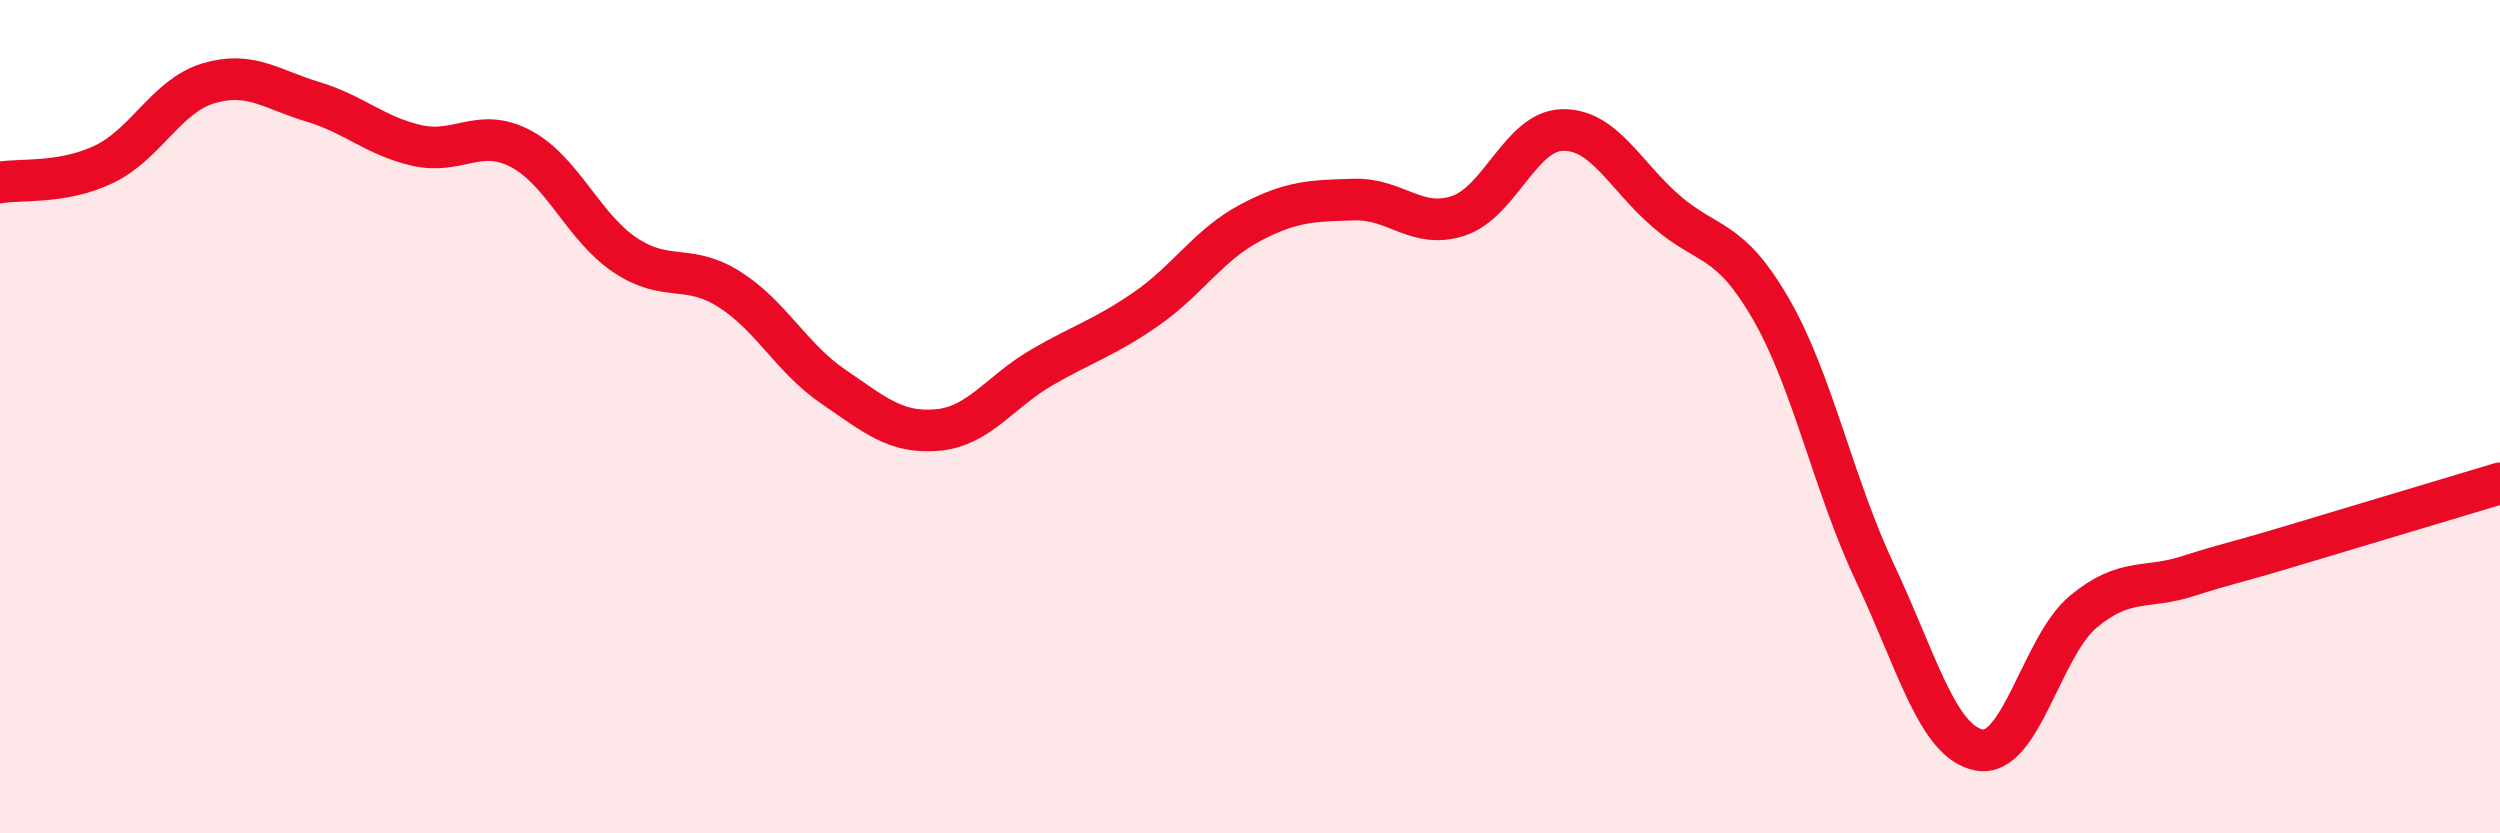
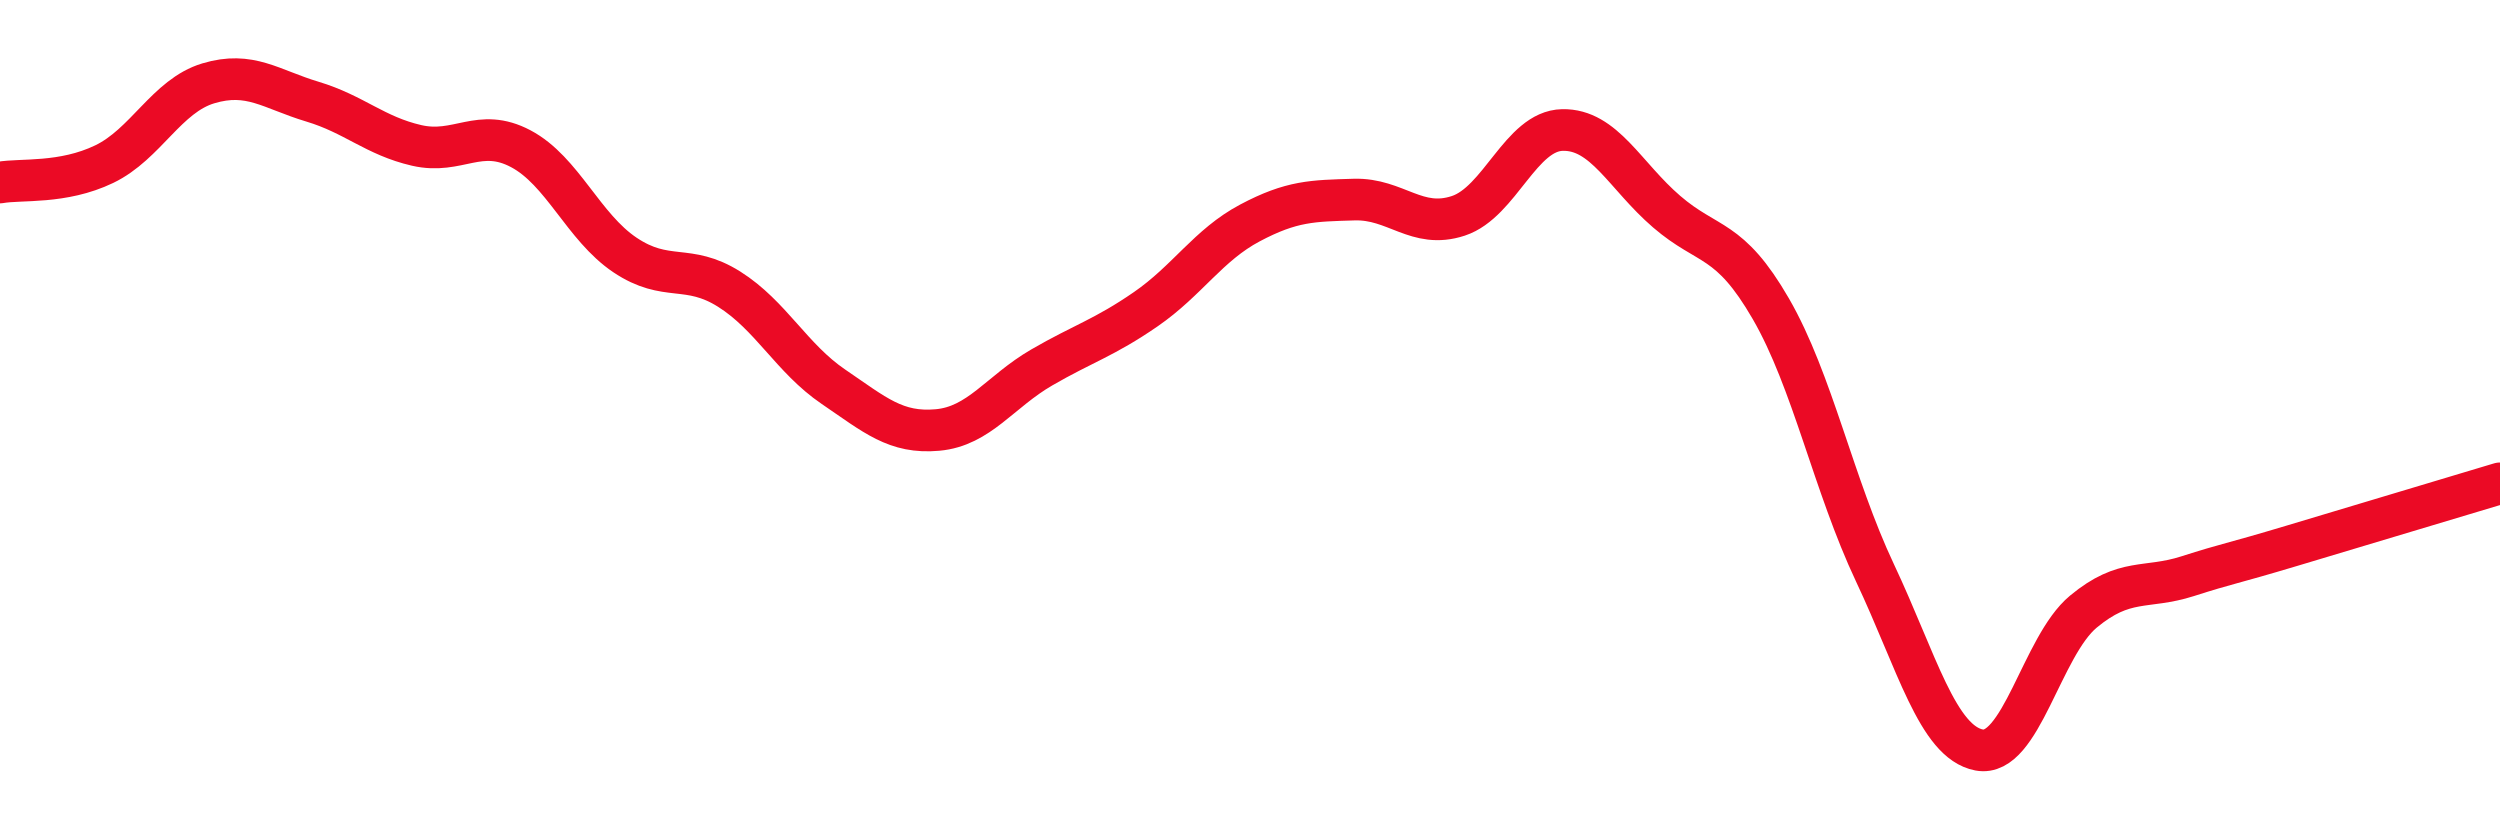
<svg xmlns="http://www.w3.org/2000/svg" width="60" height="20" viewBox="0 0 60 20">
-   <path d="M 0,4.38 C 0.5,4.29 1.5,4.42 2.5,3.94 C 3.5,3.46 4,2.3 5,2 C 6,1.7 6.5,2.14 7.5,2.44 C 8.5,2.74 9,3.26 10,3.49 C 11,3.72 11.5,3.04 12.5,3.57 C 13.5,4.1 14,5.45 15,6.12 C 16,6.79 16.5,6.31 17.5,6.94 C 18.5,7.57 19,8.6 20,9.28 C 21,9.96 21.5,10.41 22.5,10.32 C 23.5,10.23 24,9.4 25,8.82 C 26,8.24 26.5,8.11 27.5,7.42 C 28.5,6.73 29,5.88 30,5.35 C 31,4.82 31.5,4.82 32.5,4.79 C 33.5,4.76 34,5.51 35,5.18 C 36,4.85 36.5,3.14 37.5,3.12 C 38.5,3.1 39,4.22 40,5.08 C 41,5.94 41.5,5.68 42.5,7.41 C 43.5,9.14 44,11.63 45,13.75 C 46,15.87 46.5,17.81 47.5,18 C 48.5,18.19 49,15.51 50,14.68 C 51,13.85 51.5,14.15 52.5,13.83 C 53.5,13.51 53.5,13.55 55,13.1 C 56.5,12.65 59,11.9 60,11.6L60 20L0 20Z" fill="#EB0A25" opacity="0.1" stroke-linecap="round" stroke-linejoin="round" />
  <path d="M 0,4.38 C 0.5,4.29 1.5,4.42 2.5,3.94 C 3.5,3.46 4,2.3 5,2 C 6,1.7 6.5,2.14 7.5,2.44 C 8.5,2.74 9,3.26 10,3.49 C 11,3.72 11.5,3.04 12.5,3.57 C 13.5,4.1 14,5.45 15,6.12 C 16,6.79 16.5,6.31 17.5,6.94 C 18.5,7.57 19,8.6 20,9.28 C 21,9.96 21.5,10.41 22.5,10.32 C 23.5,10.23 24,9.4 25,8.82 C 26,8.24 26.5,8.11 27.5,7.42 C 28.5,6.73 29,5.88 30,5.35 C 31,4.82 31.5,4.82 32.5,4.79 C 33.5,4.76 34,5.51 35,5.18 C 36,4.85 36.5,3.14 37.5,3.12 C 38.5,3.1 39,4.22 40,5.08 C 41,5.94 41.5,5.68 42.5,7.41 C 43.5,9.14 44,11.63 45,13.75 C 46,15.87 46.5,17.81 47.5,18 C 48.5,18.19 49,15.51 50,14.68 C 51,13.85 51.5,14.15 52.5,13.83 C 53.5,13.51 53.5,13.55 55,13.1 C 56.5,12.65 59,11.9 60,11.6" stroke="#EB0A25" stroke-width="1" fill="none" stroke-linecap="round" stroke-linejoin="round" />
</svg>